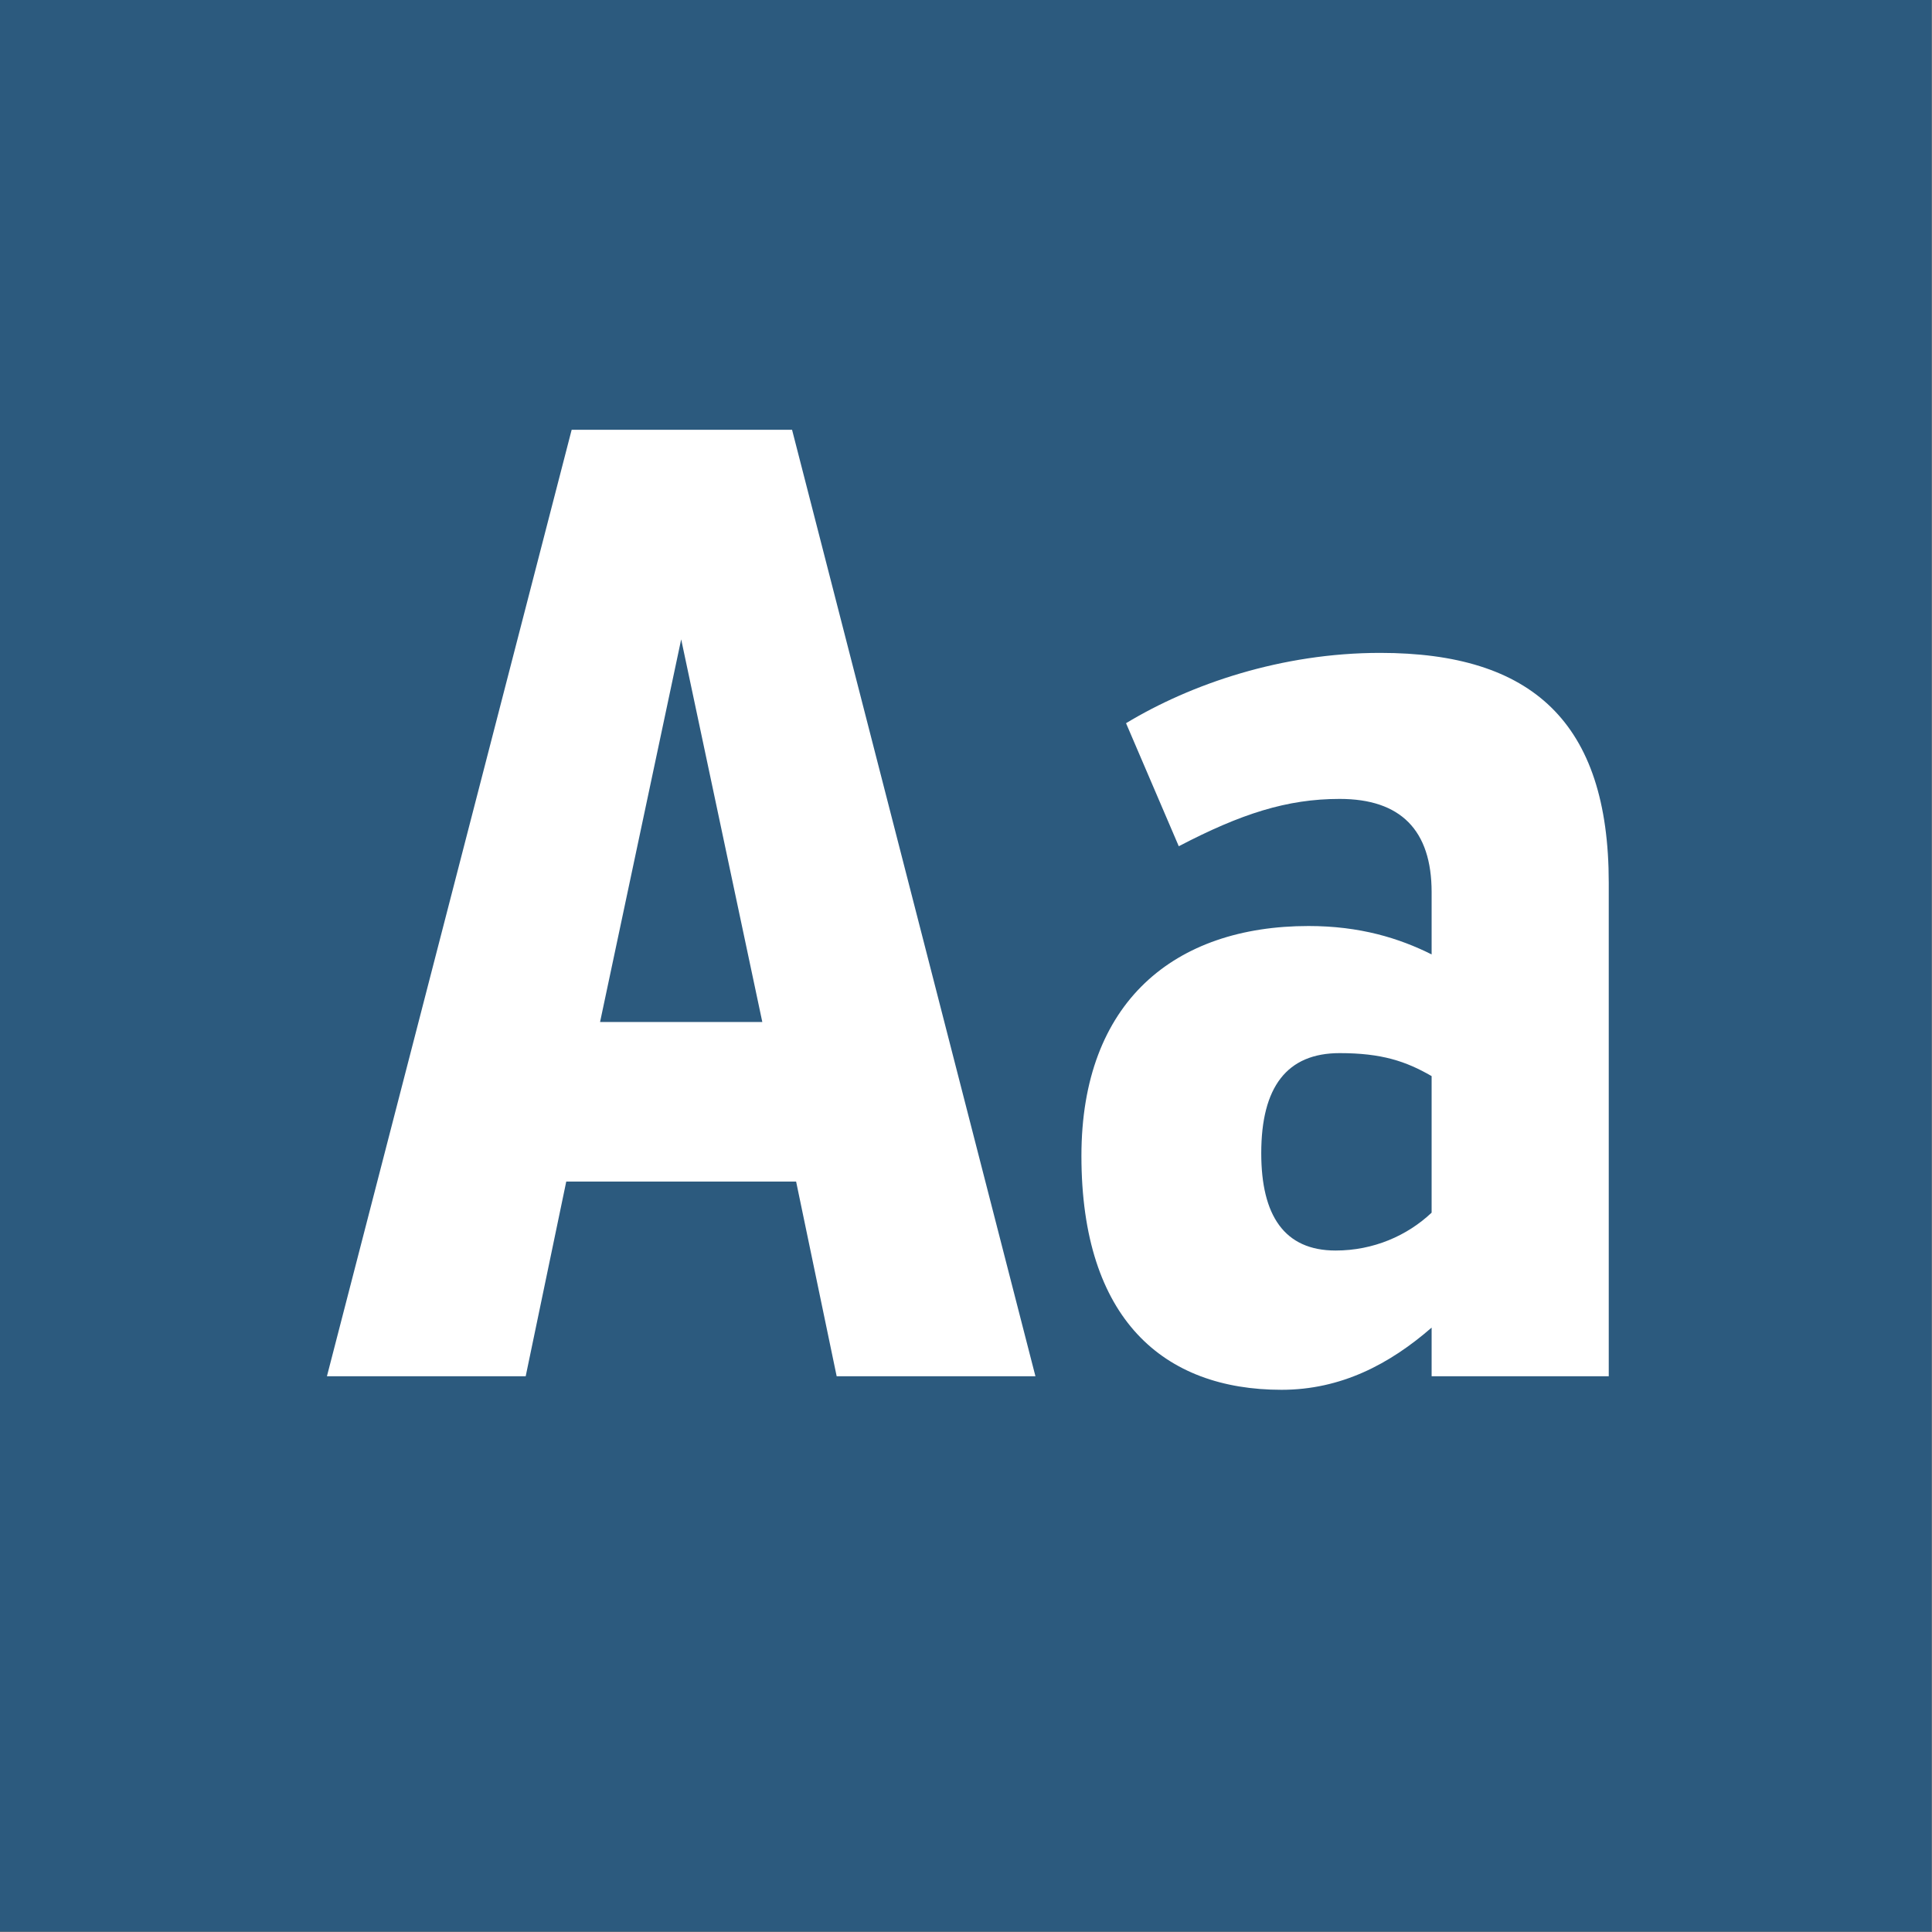
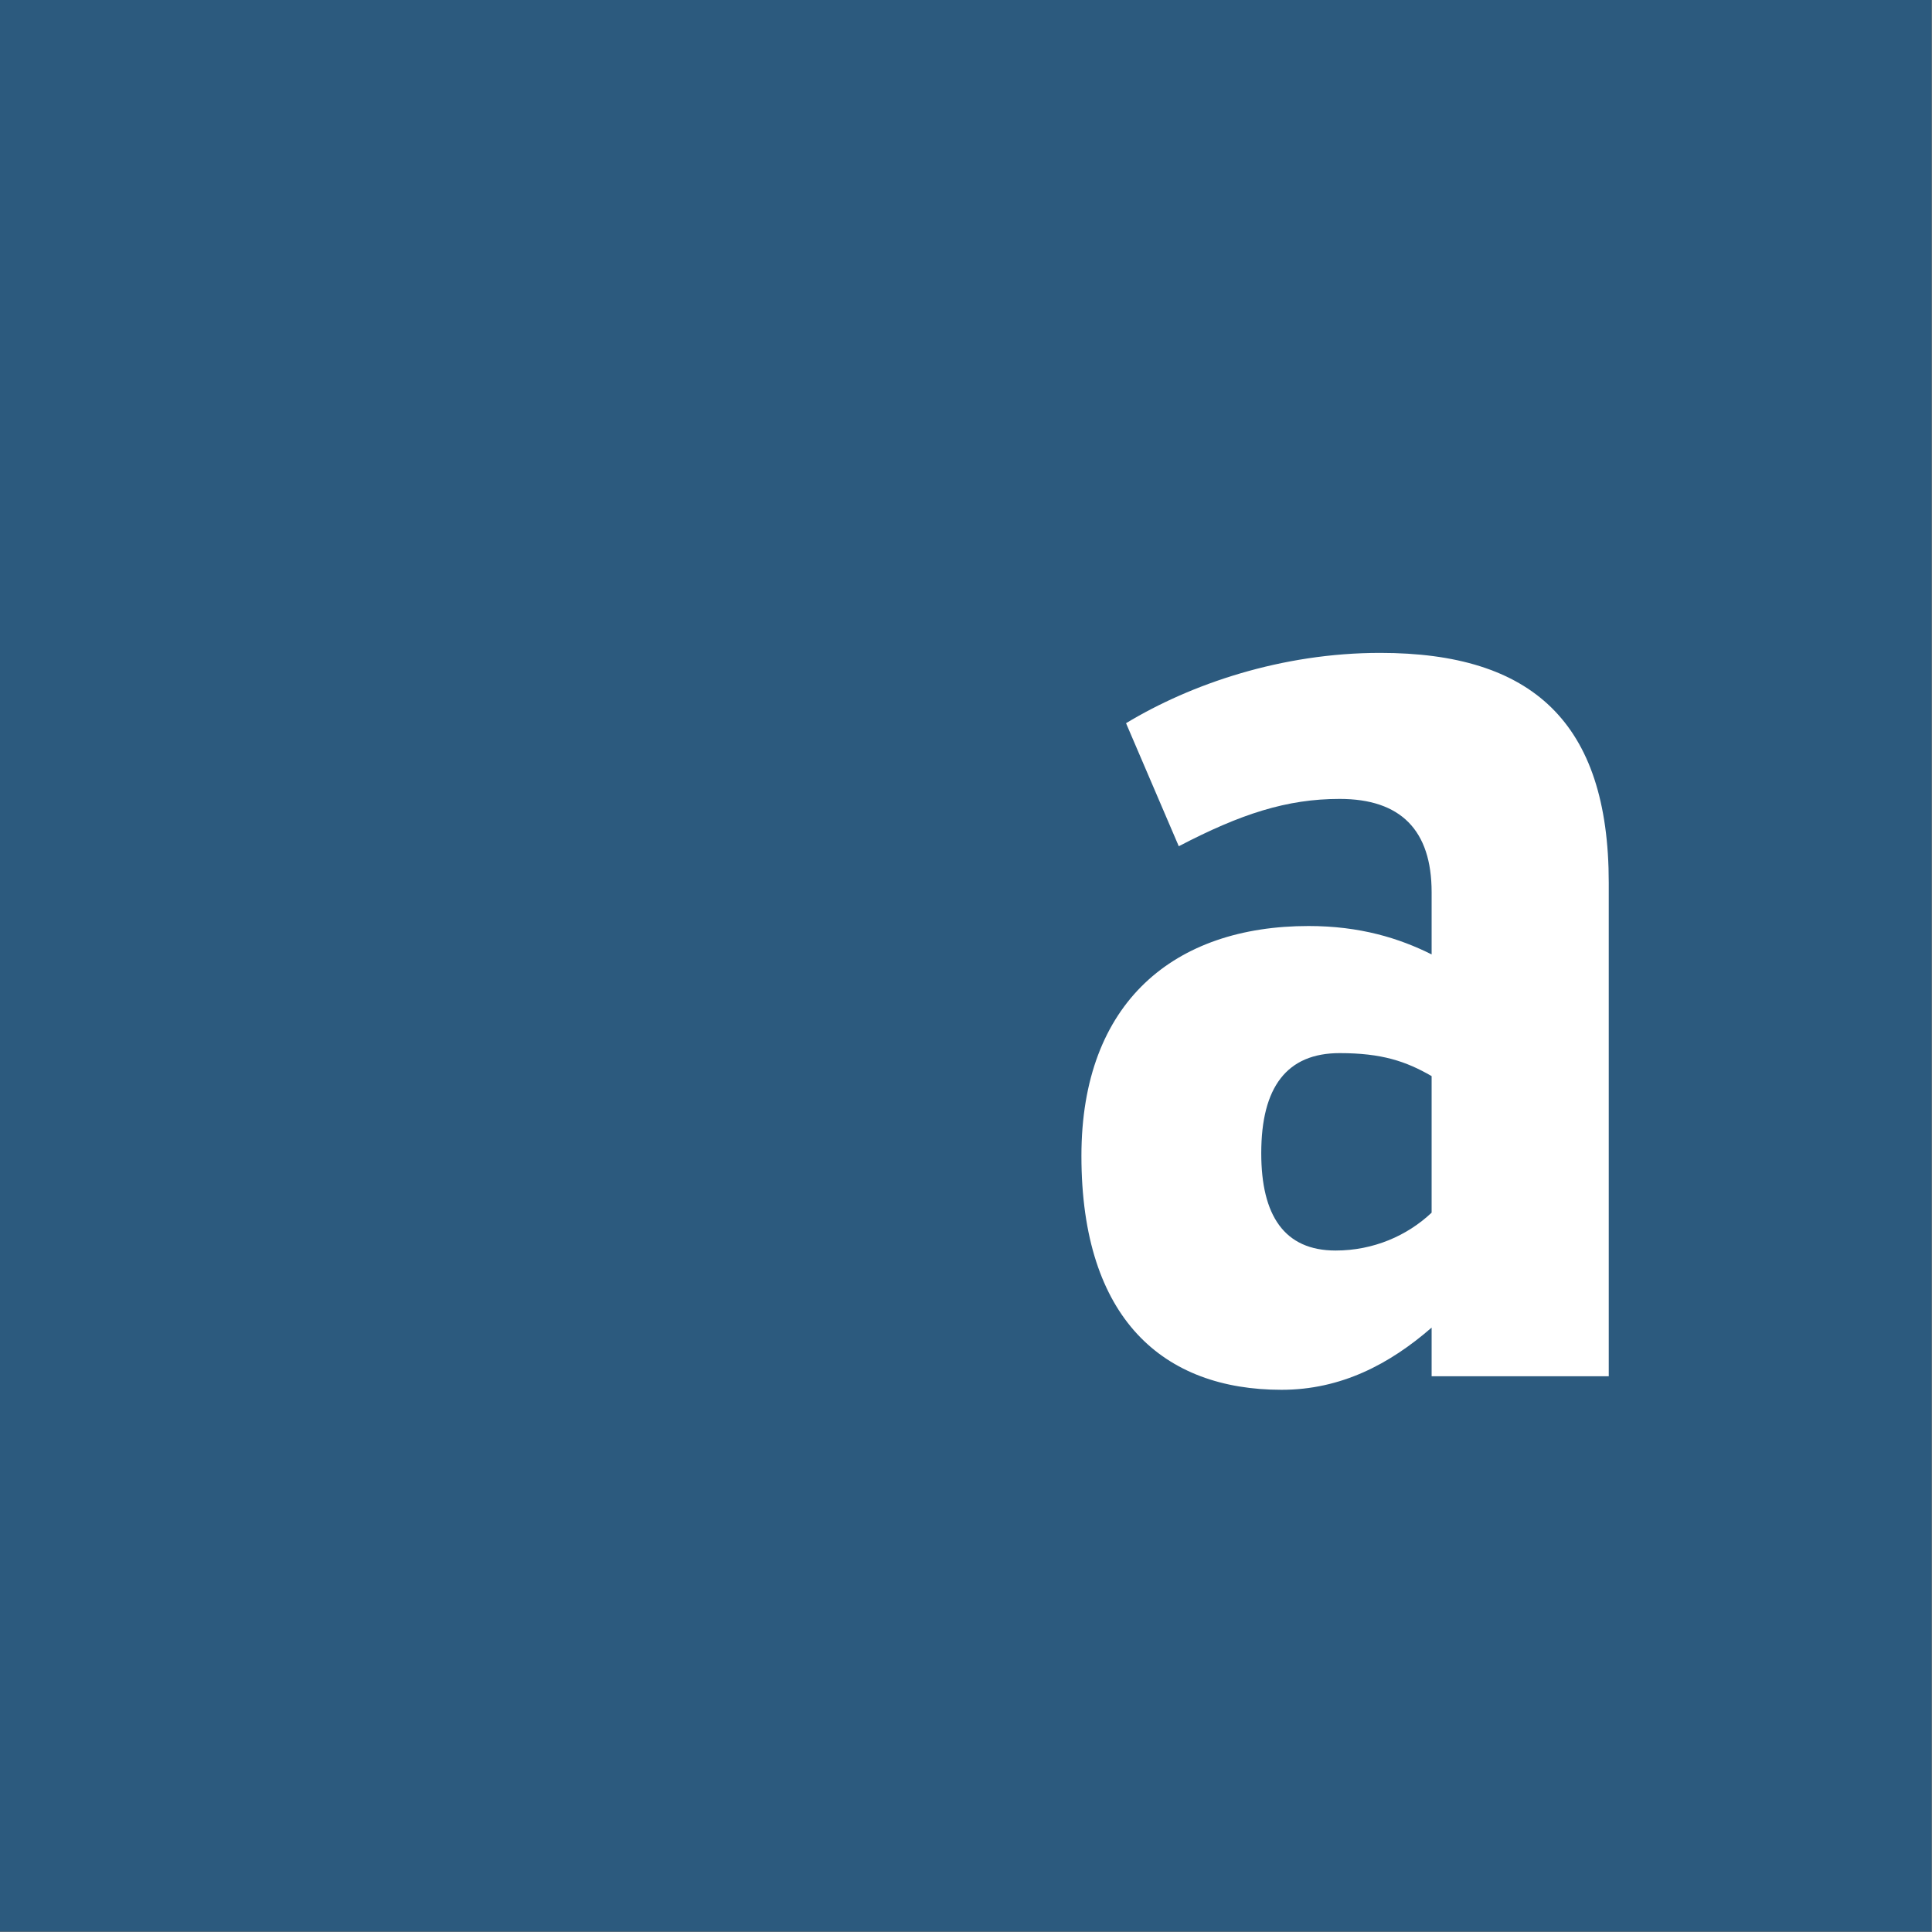
<svg xmlns="http://www.w3.org/2000/svg" width="100%" height="100%" viewBox="0 0 1667 1667" version="1.1" xml:space="preserve" style="fill-rule:evenodd;clip-rule:evenodd;stroke-linejoin:round;stroke-miterlimit:2;">
  <rect x="0" y="0" width="1667" height="1667" fill="#808080" stroke="none" />
  <g id="Layer1">
    <rect x="-0" y="0" width="1666.67" height="1666.67" style="fill:#23567e;fill-opacity:0.9;" />
-     <path d="M893.417,1187.5l-210,-816.667l-190.167,0l-211.167,816.667l171.5,0l35,-168l198.334,0l35,168l171.5,0Zm-305.667,-635.833l70,330.166l-140,0l70,-330.166Z" style="fill:#fff;fill-rule:nonzero;" />
    <path d="M1190.92,563.333c-85.167,0 -163.334,26.834 -219.334,60.667l45.5,106.167c53.667,-28 93.334,-40.834 138.834,-40.834c52.5,0 79.333,26.834 79.333,80.5l0,53.667c-28,-14 -61.833,-24.5 -106.167,-24.5c-115.5,0 -196,65.333 -196,198.333c0,141.167 71.167,201.834 172.667,201.834c51.333,-0 93.333,-22.167 129.5,-53.667l0,42l152.833,0l0,-425.833c0,-138.834 -66.5,-198.334 -197.166,-198.334Zm-38.5,515.667c-44.334,0 -64.167,-30.333 -64.167,-84c-0,-57.167 22.167,-86.333 67.667,-86.333c36.166,-0 57.166,7 79.333,19.833l-0,117.833c-21,19.834 -50.167,32.667 -82.833,32.667Z" style="fill:#fff;fill-rule:nonzero;" />
  </g>
</svg>